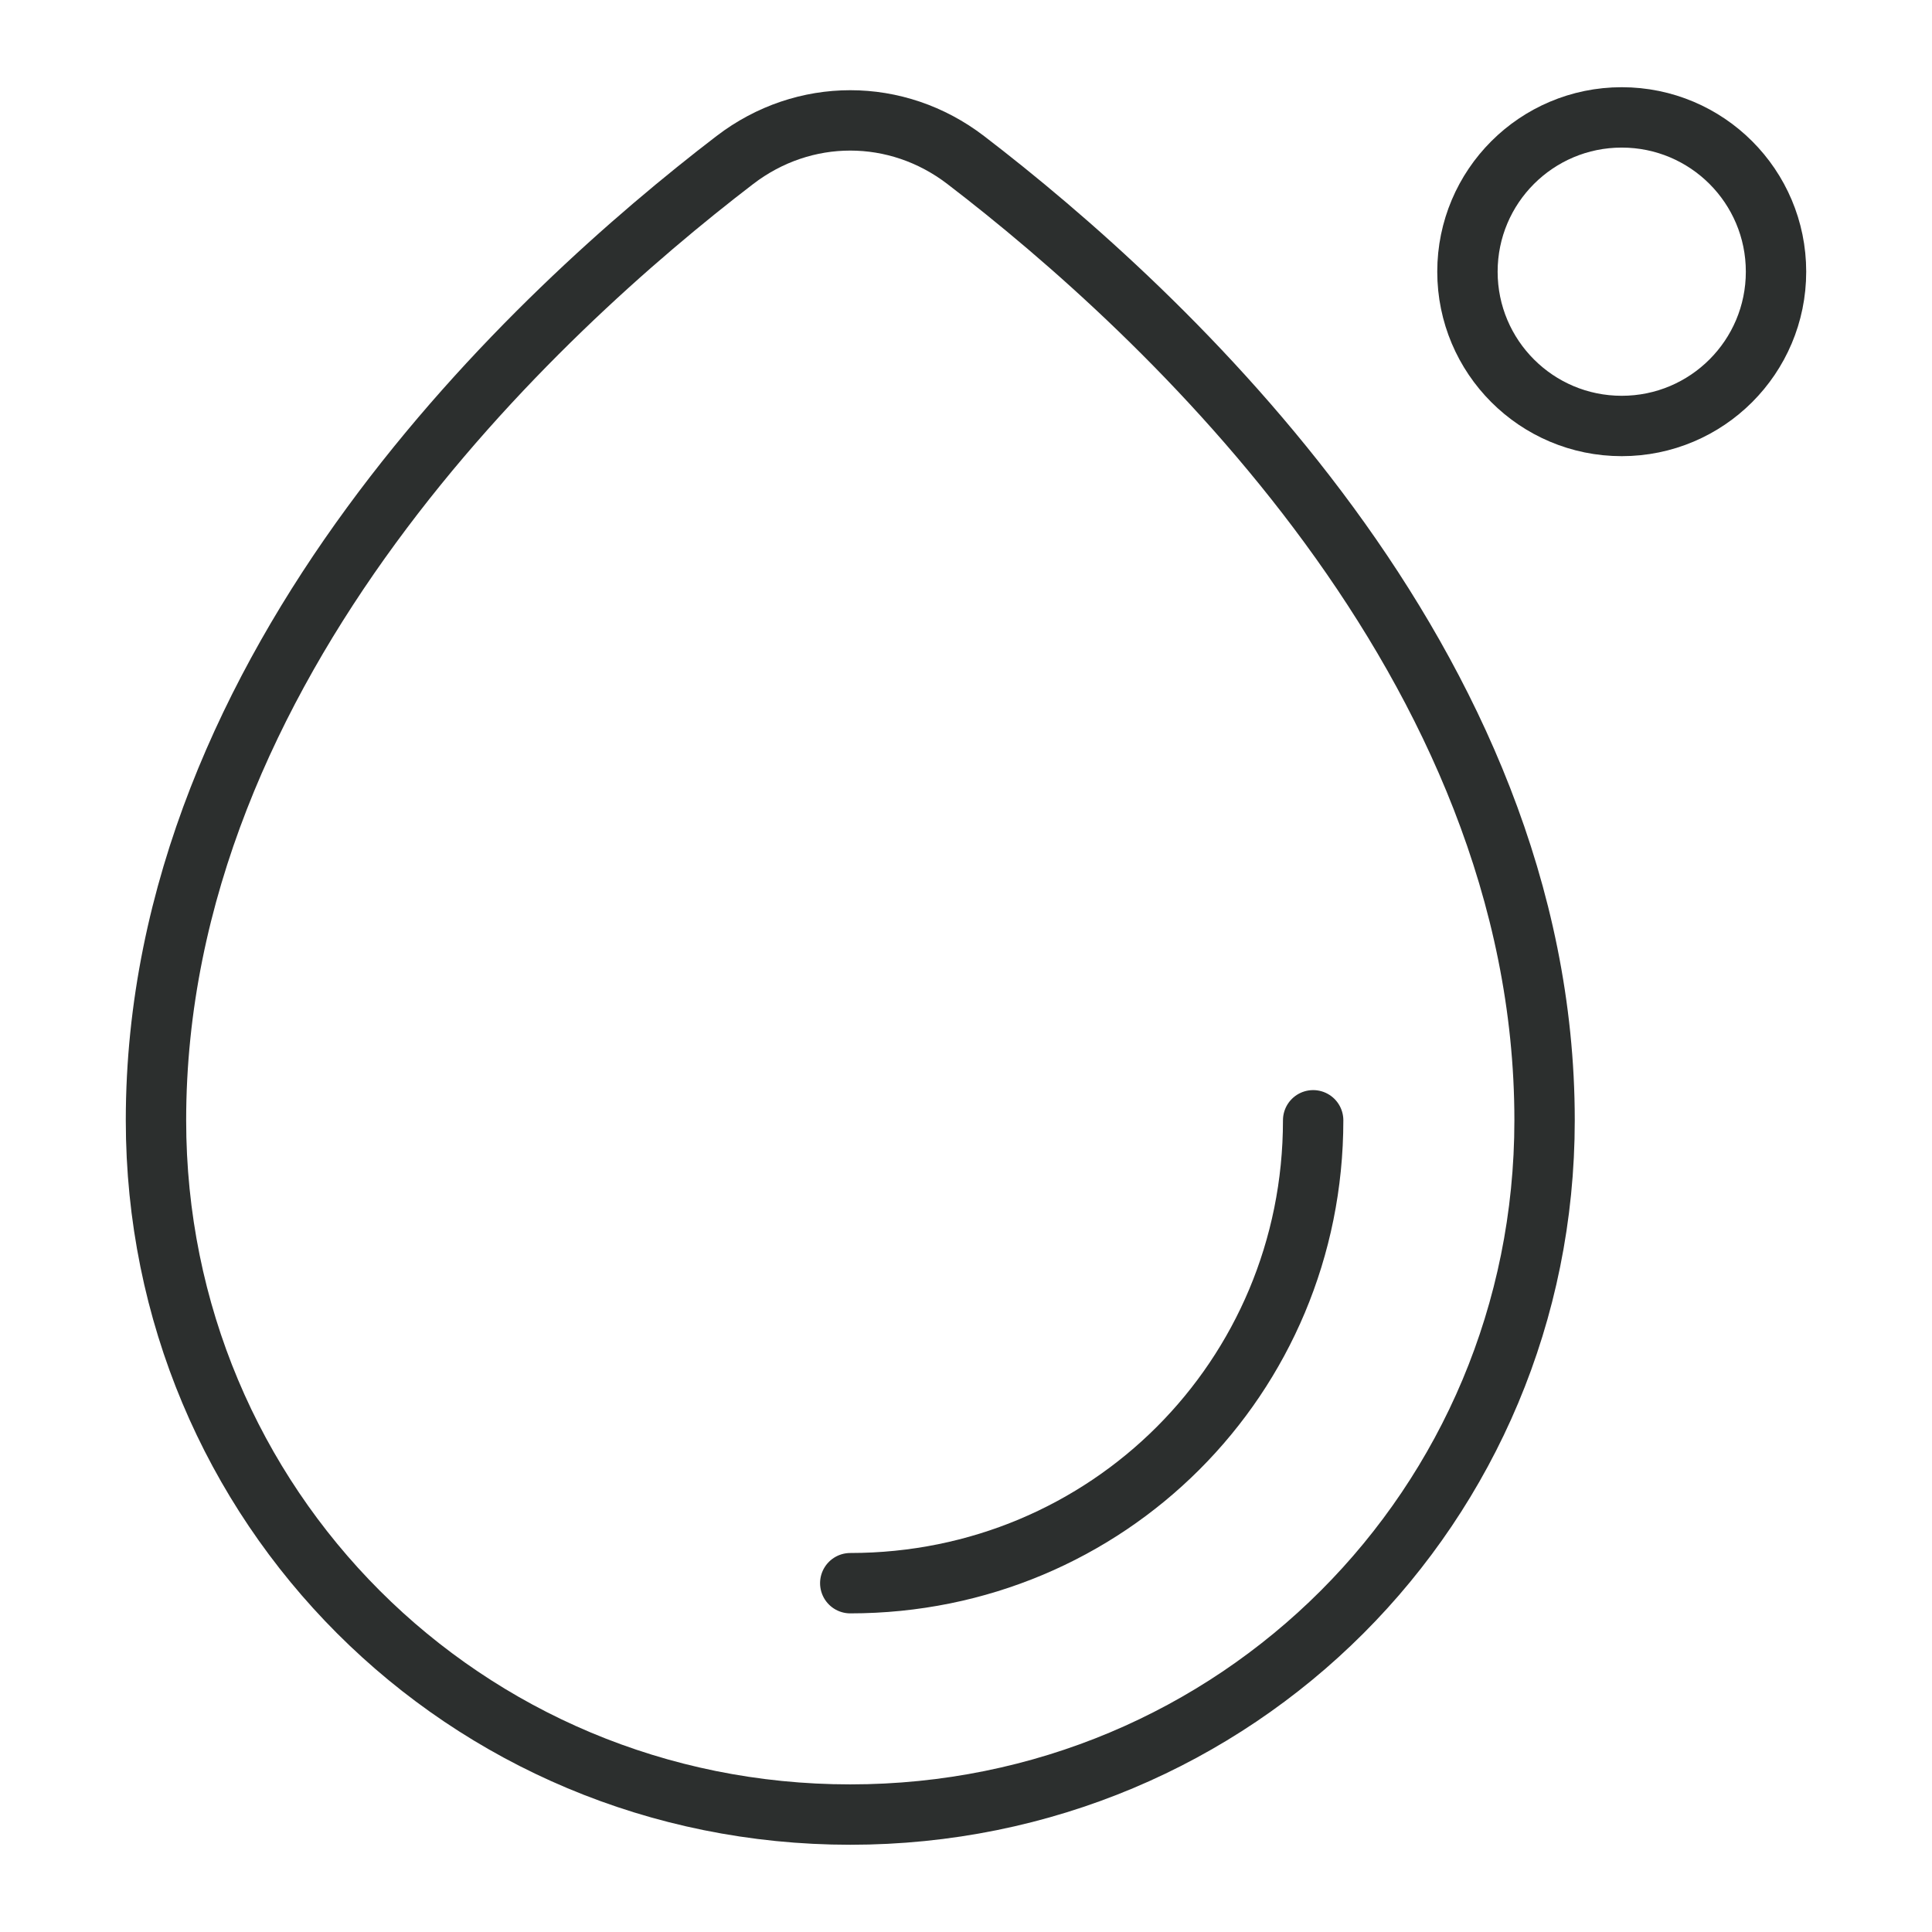
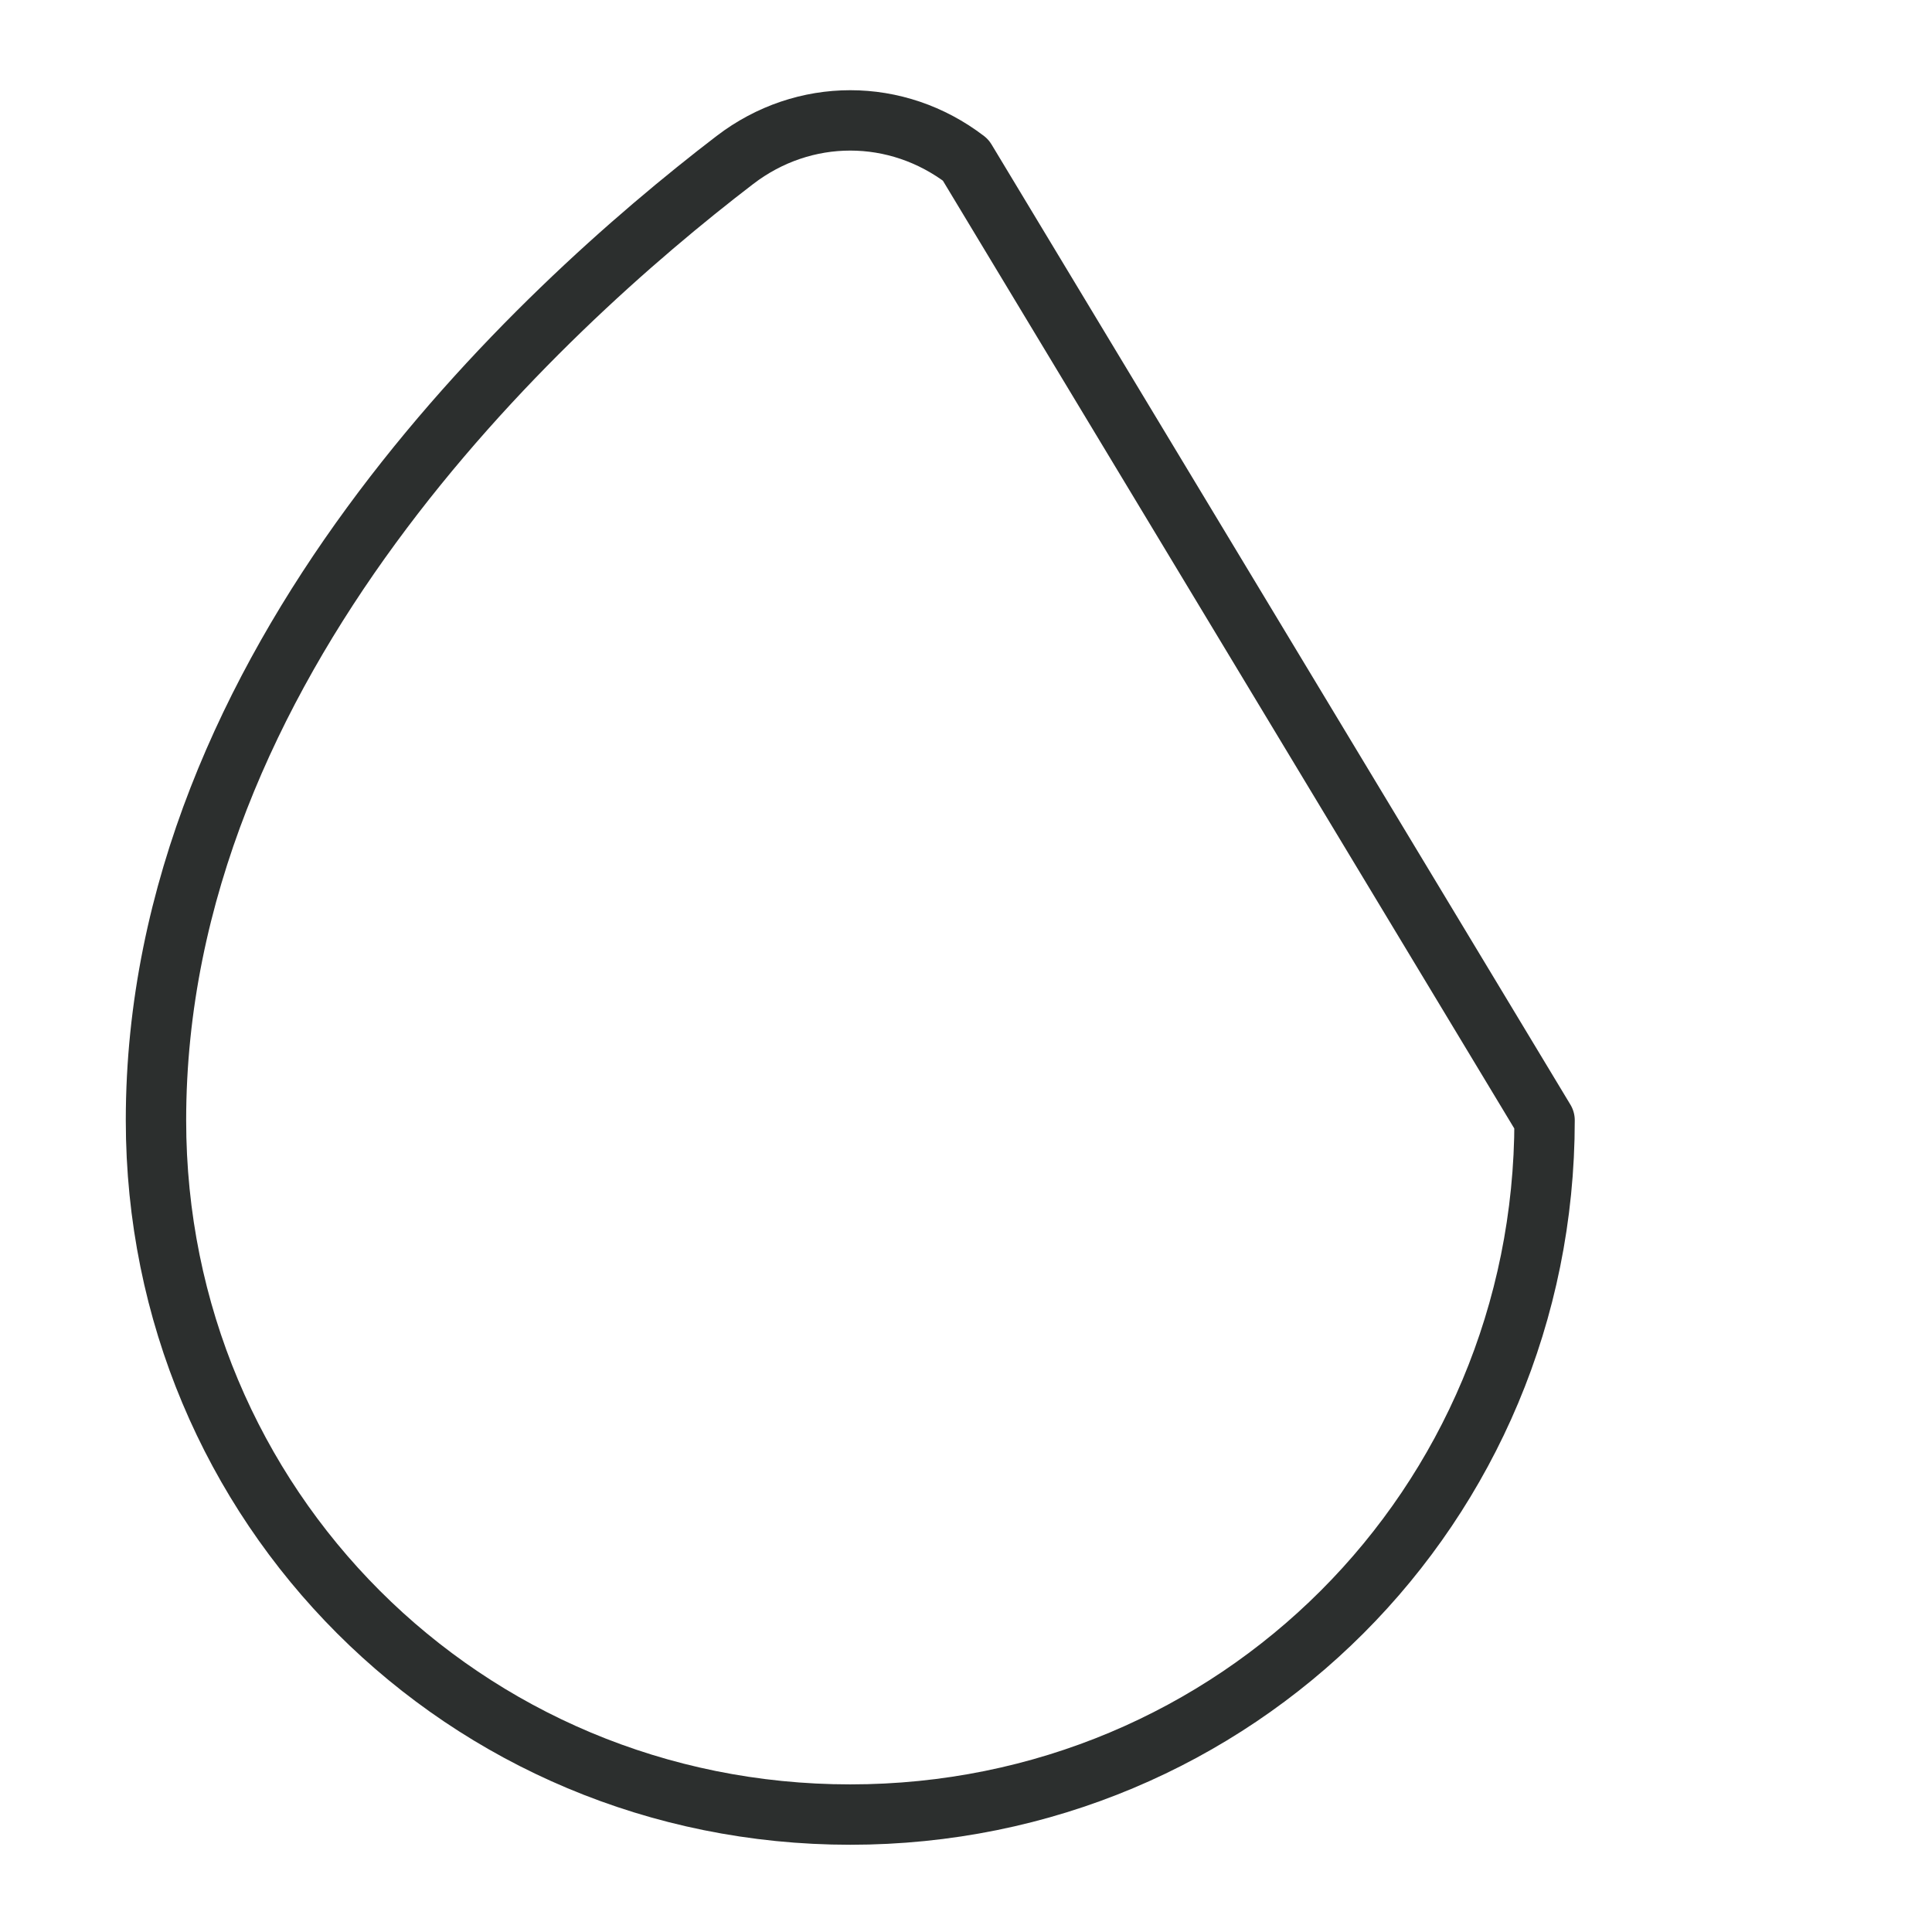
<svg xmlns="http://www.w3.org/2000/svg" fill="none" viewBox="0 0 64 64" height="64" width="64">
-   <path stroke-linejoin="round" stroke-width="2" stroke="#2C2F2E" d="M51.166 37.11C51.166 49.888 40.944 60.11 28.166 60.11C15.389 60.11 5.167 49.888 5.167 37.11C5.167 21.956 17.804 10.311 24.344 5.3C26.627 3.551 29.706 3.551 31.989 5.3C38.529 10.311 51.166 21.956 51.166 37.11Z" />
-   <path stroke-linejoin="round" stroke-linecap="round" stroke-width="2" stroke="#2C2F2E" d="M43.5 37.111C43.5 45.63 36.685 52.445 28.166 52.445" />
-   <path stroke-linejoin="round" stroke-width="2" stroke="#2C2F2E" d="M58.833 9C58.833 11.823 56.545 14.111 53.722 14.111C50.899 14.111 48.611 11.823 48.611 9C48.611 6.177 50.899 3.889 53.722 3.889C56.545 3.889 58.833 6.177 58.833 9Z" />
+   <path stroke-linejoin="round" stroke-width="2" stroke="#2C2F2E" d="M51.166 37.11C51.166 49.888 40.944 60.11 28.166 60.11C15.389 60.11 5.167 49.888 5.167 37.11C5.167 21.956 17.804 10.311 24.344 5.3C26.627 3.551 29.706 3.551 31.989 5.3Z" />
</svg>